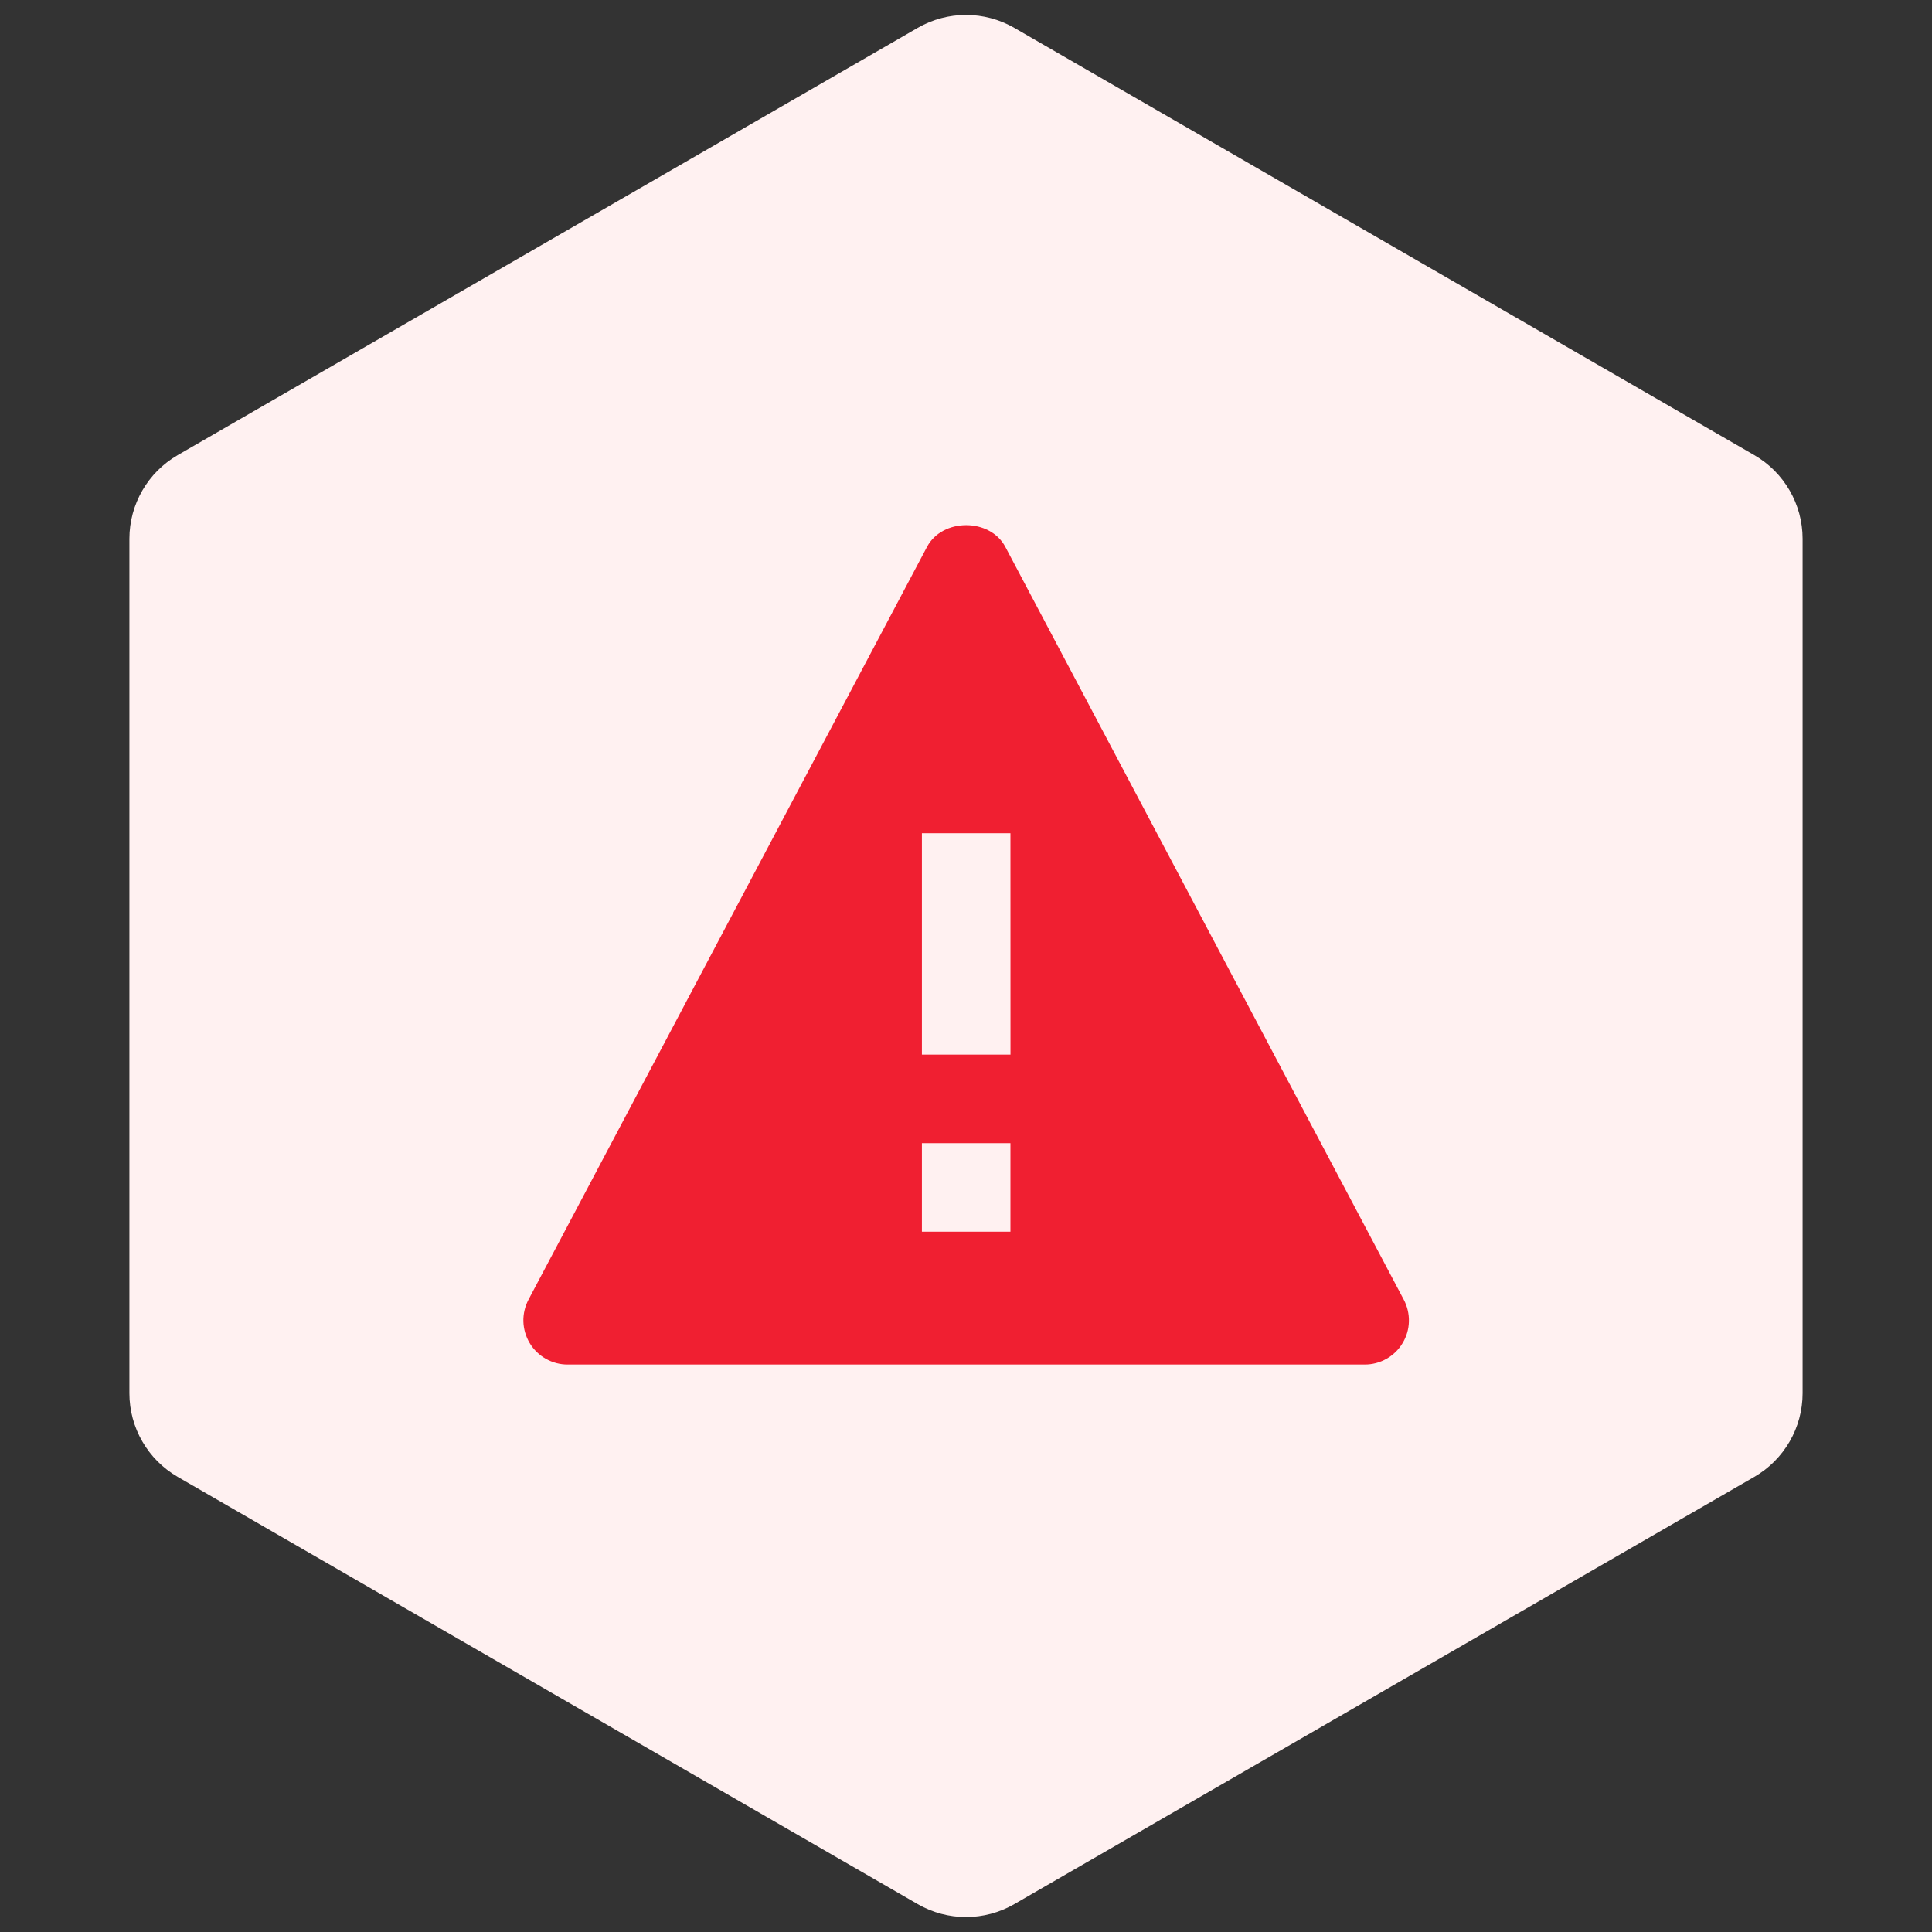
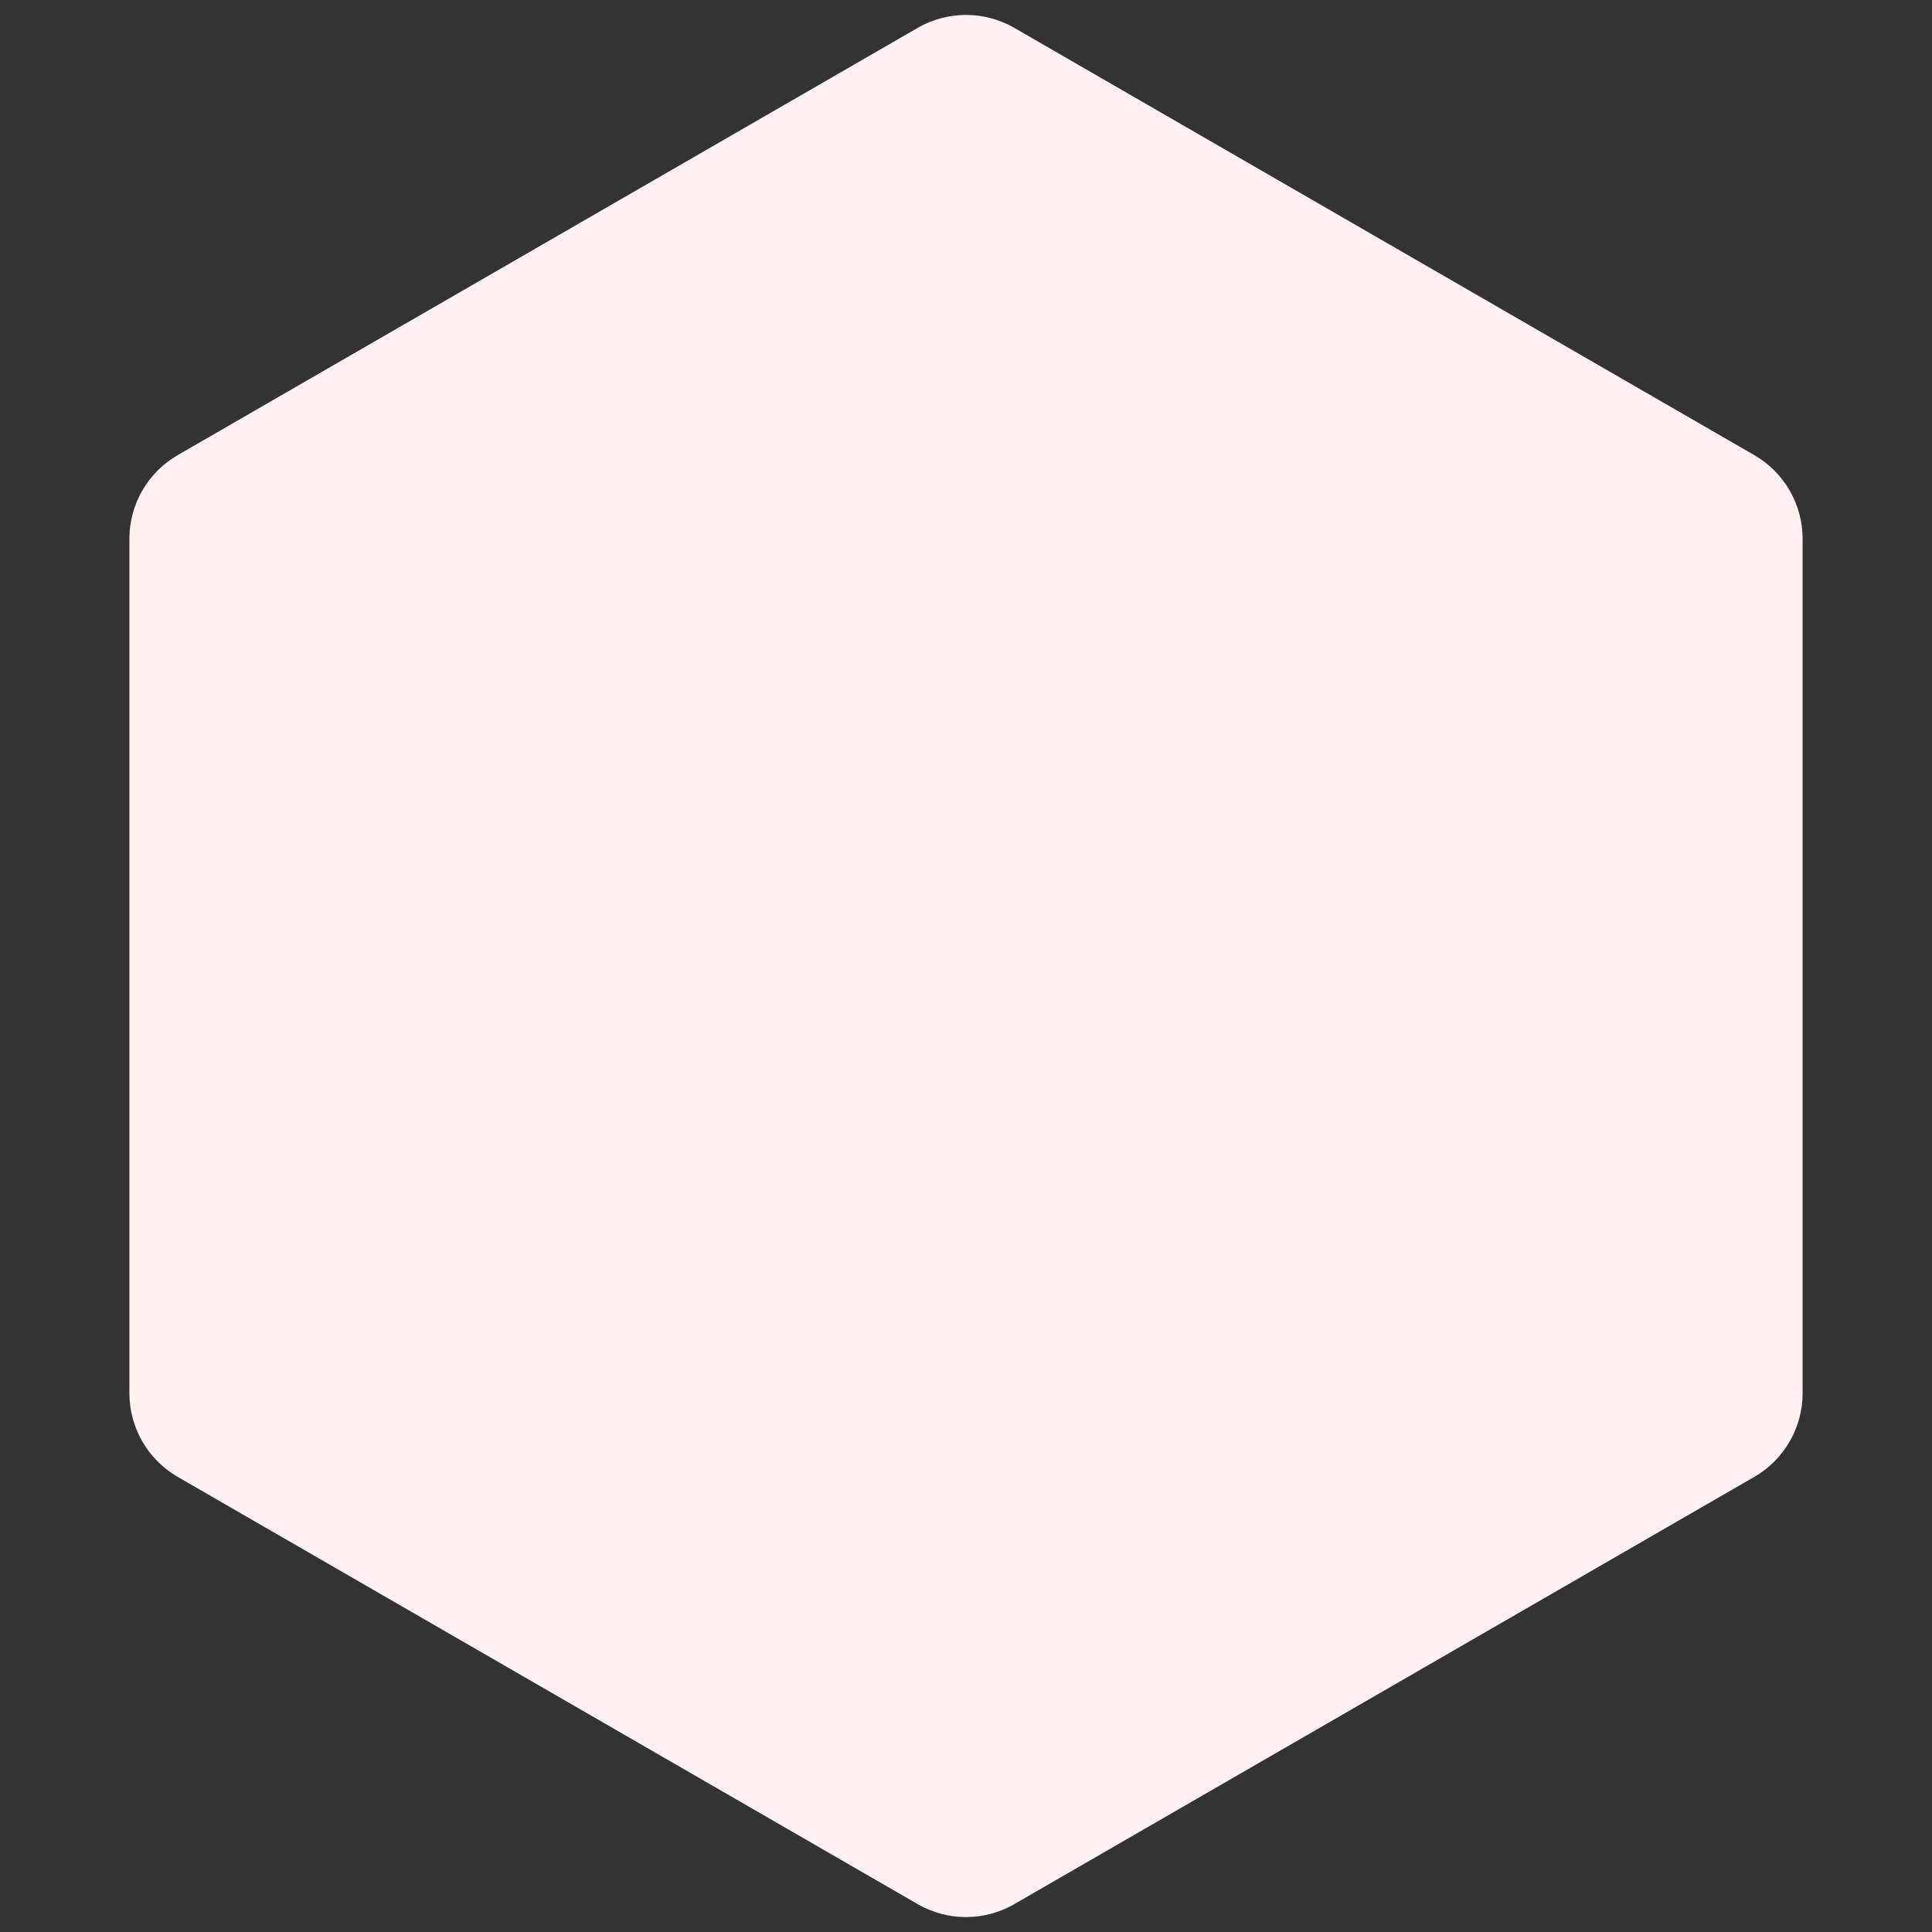
<svg xmlns="http://www.w3.org/2000/svg" width="40" height="40" viewBox="0 0 40 40" fill="none">
  <rect x="0" y="0" width="40" height="40" fill="#333333" stroke="none" />
  <path d="M19 0.577C19.619 0.22 20.381 0.22 21 0.577L36.321 9.423C36.939 9.78 37.321 10.44 37.321 11.155V28.845C37.321 29.56 36.939 30.22 36.321 30.577L21 39.423C20.381 39.78 19.619 39.78 19 39.423L3.679 30.577C3.061 30.22 2.679 29.56 2.679 28.845V11.155C2.679 10.44 3.061 9.78 3.679 9.423L19 0.577Z" fill="#FFF1F1" />
-   <path d="M20.814 11.322C20.497 10.723 19.51 10.723 19.193 11.322L10.943 26.906C10.869 27.045 10.832 27.202 10.836 27.36C10.841 27.518 10.886 27.672 10.967 27.808C11.049 27.944 11.164 28.056 11.302 28.133C11.44 28.211 11.595 28.252 11.754 28.251L28.253 28.251C28.412 28.252 28.567 28.211 28.705 28.133C28.842 28.056 28.958 27.944 29.039 27.808C29.121 27.673 29.166 27.519 29.17 27.361C29.174 27.203 29.137 27.046 29.063 26.907L20.814 11.322ZM20.92 25.501H19.087V23.668H20.92V25.501ZM19.087 21.835V17.251H20.92L20.921 21.835H19.087Z" fill="#F01F31" />
</svg>